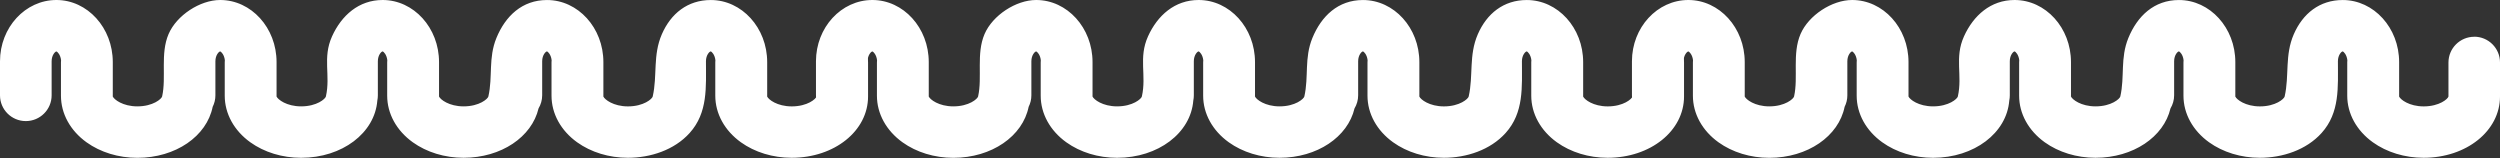
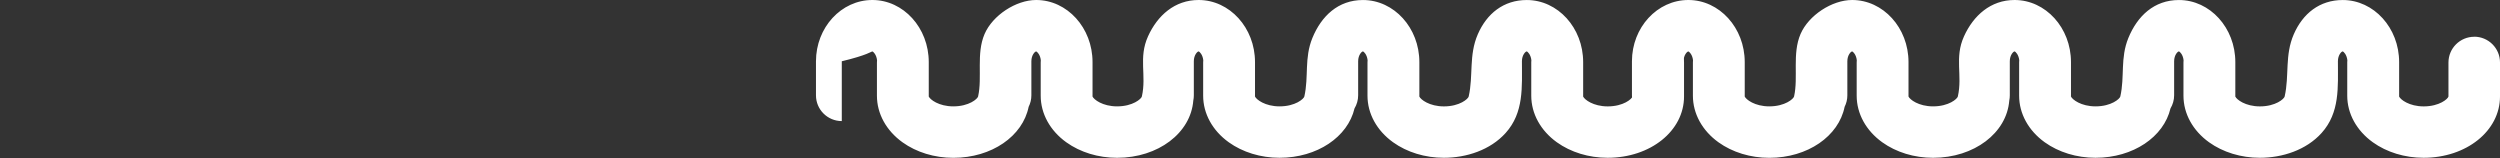
<svg xmlns="http://www.w3.org/2000/svg" width="1152" height="73" viewBox="0 0 1152 73" fill="none">
  <rect x="0" y="0" width="1152" height="73" fill="#333333" stroke="none" />
-   <path d="M388.146 16.94C381.578 16.94 376.251 22.252 376.251 28.801V44.464C376.007 45.569 372.103 49.026 364.833 49.026C358.134 49.026 354.067 45.852 353.497 44.443C353.497 44.281 353.518 44.119 353.518 43.947V28.619C353.518 12.844 341.867 0.01 327.531 0.01C316.836 0.01 309.109 6.275 304.972 15.794C300.752 25.516 302.969 34.752 300.773 44.464C300.529 45.569 296.615 49.026 289.356 49.026C282.656 49.026 278.589 45.852 278.02 44.443C278.02 44.281 278.04 44.119 278.04 43.947V28.619C278.04 12.844 266.389 0.01 252.054 0.01C240.606 0.01 232.889 7.411 228.752 17.497C224.939 26.794 227.125 35.259 225.041 44.453C224.797 45.558 220.883 49.015 213.624 49.015C206.924 49.015 202.857 45.842 202.288 44.433C202.288 44.271 202.308 44.109 202.308 43.936V28.608C202.308 12.834 190.657 0 176.322 0C165.311 0 157.361 7.137 153.009 16.747C148.516 26.672 152.399 34.61 150.173 44.453C149.929 45.558 146.015 49.015 138.756 49.015C132.056 49.015 127.989 45.842 127.42 44.433C127.42 44.271 127.44 44.109 127.44 43.936V28.608C127.44 12.834 115.789 0 101.464 0C92.162 0 81.385 7.076 77.684 15.683C73.77 24.786 76.718 35.613 74.705 44.453C74.451 45.558 70.547 49.015 63.288 49.015C56.588 49.015 52.522 45.842 51.952 44.433C51.952 44.271 51.972 44.109 51.972 43.936V28.608C51.972 12.834 40.321 0 25.986 0C11.651 0 0 12.662 0 28.233V43.936C0 50.485 5.327 55.797 11.895 55.797C18.463 55.797 23.79 50.485 23.79 43.936V28.233C23.79 25.364 25.458 23.712 25.986 23.712C26.454 23.803 27.867 25.212 28.142 27.747C28.111 28.091 28.091 28.436 28.091 28.791V44.119C28.091 52.371 32.381 60.187 39.874 65.57C46.299 70.183 54.616 72.727 63.288 72.727C81.008 72.727 95.272 62.731 97.997 49.228C98.8 47.637 99.258 45.842 99.258 43.926V28.223C99.258 25.354 100.925 23.702 101.454 23.702C101.922 23.793 103.335 25.202 103.609 27.736C103.579 28.081 103.558 28.426 103.558 28.781V44.109C103.558 52.361 107.849 60.177 115.342 65.56C121.767 70.172 130.073 72.717 138.756 72.717C157.706 72.717 172.713 61.272 173.872 46.339C174.034 45.558 174.116 44.747 174.116 43.916V28.213C174.116 25.344 175.783 23.692 176.311 23.692C176.779 23.783 178.192 25.192 178.467 27.726C178.436 28.071 178.416 28.416 178.416 28.771V44.099C178.416 52.351 182.706 60.167 190.199 65.55C196.625 70.162 204.941 72.707 213.613 72.707C230.999 72.707 245.069 63.076 248.16 49.958C249.217 48.184 249.837 46.126 249.837 43.916V28.213C249.837 25.344 251.505 23.692 252.033 23.692C252.501 23.783 253.914 25.192 254.189 27.726C254.158 28.071 254.138 28.416 254.138 28.771V44.099C254.138 52.351 258.428 60.167 265.921 65.55C272.347 70.162 280.663 72.707 289.335 72.707C299.726 72.707 310.706 69.149 317.792 61.282C326.281 51.854 325.305 40.104 325.305 28.213C325.305 25.344 326.972 23.692 327.501 23.692C327.969 23.783 329.382 25.192 329.656 27.726C329.626 28.071 329.606 28.416 329.606 28.771V44.099C329.606 52.351 333.896 60.167 341.389 65.55C347.814 70.162 356.131 72.707 364.803 72.707C384.537 72.707 400 60.309 400 44.474V28.771C400 22.222 394.673 16.91 388.105 16.91L388.146 16.94Z" fill="white" />
-   <path d="M764.146 16.94C757.578 16.94 752.251 22.252 752.251 28.801V44.464C752.007 45.569 748.103 49.026 740.833 49.026C734.134 49.026 730.067 45.852 729.497 44.443C729.497 44.281 729.518 44.119 729.518 43.947V28.619C729.518 12.844 717.867 0.01 703.531 0.01C692.836 0.01 685.109 6.275 680.972 15.794C676.752 25.516 678.969 34.752 676.773 44.464C676.529 45.569 672.615 49.026 665.356 49.026C658.656 49.026 654.589 45.852 654.02 44.443C654.02 44.281 654.04 44.119 654.04 43.947V28.619C654.04 12.844 642.389 0.01 628.054 0.01C616.606 0.01 608.889 7.411 604.752 17.497C600.939 26.794 603.125 35.259 601.041 44.453C600.797 45.558 596.883 49.015 589.624 49.015C582.924 49.015 578.857 45.842 578.288 44.433C578.288 44.271 578.308 44.109 578.308 43.936V28.608C578.308 12.834 566.657 0 552.322 0C541.311 0 533.361 7.137 529.009 16.747C524.516 26.672 528.399 34.61 526.173 44.453C525.929 45.558 522.015 49.015 514.756 49.015C508.056 49.015 503.989 45.842 503.42 44.433C503.42 44.271 503.44 44.109 503.44 43.936V28.608C503.44 12.834 491.789 0 477.464 0C468.162 0 457.385 7.076 453.684 15.683C449.77 24.786 452.718 35.613 450.705 44.453C450.451 45.558 446.547 49.015 439.288 49.015C432.588 49.015 428.521 45.842 427.952 44.433C427.952 44.271 427.972 44.109 427.972 43.936V28.608C427.972 12.834 416.321 0 401.986 0C387.651 0 376 12.662 376 28.233V43.936C376 50.485 381.327 55.797 387.895 55.797C394.463 55.797 399.79 50.485 399.79 43.936V28.233C399.79 25.364 401.458 23.712 401.986 23.712C402.454 23.803 403.867 25.212 404.141 27.747C404.111 28.091 404.091 28.436 404.091 28.791V44.119C404.091 52.371 408.381 60.187 415.874 65.57C422.299 70.183 430.616 72.727 439.288 72.727C457.009 72.727 471.272 62.731 473.997 49.228C474.8 47.637 475.258 45.842 475.258 43.926V28.223C475.258 25.354 476.925 23.702 477.454 23.702C477.922 23.793 479.335 25.202 479.609 27.736C479.579 28.081 479.558 28.426 479.558 28.781V44.109C479.558 52.361 483.849 60.177 491.342 65.56C497.767 70.172 506.073 72.717 514.756 72.717C533.706 72.717 548.713 61.272 549.872 46.339C550.034 45.558 550.116 44.747 550.116 43.916V28.213C550.116 25.344 551.783 23.692 552.311 23.692C552.779 23.783 554.192 25.192 554.467 27.726C554.436 28.071 554.416 28.416 554.416 28.771V44.099C554.416 52.351 558.706 60.167 566.199 65.55C572.625 70.162 580.941 72.707 589.613 72.707C606.999 72.707 621.069 63.076 624.16 49.958C625.217 48.184 625.837 46.126 625.837 43.916V28.213C625.837 25.344 627.505 23.692 628.033 23.692C628.501 23.783 629.914 25.192 630.189 27.726C630.158 28.071 630.138 28.416 630.138 28.771V44.099C630.138 52.351 634.428 60.167 641.921 65.55C648.347 70.162 656.663 72.707 665.335 72.707C675.726 72.707 686.706 69.149 693.792 61.282C702.281 51.854 701.305 40.104 701.305 28.213C701.305 25.344 702.972 23.692 703.501 23.692C703.969 23.783 705.382 25.192 705.656 27.726C705.626 28.071 705.606 28.416 705.606 28.771V44.099C705.606 52.351 709.896 60.167 717.389 65.55C723.814 70.162 732.131 72.707 740.803 72.707C760.537 72.707 776 60.309 776 44.474V28.771C776 22.222 770.673 16.91 764.105 16.91L764.146 16.94Z" fill="white" />
+   <path d="M764.146 16.94C757.578 16.94 752.251 22.252 752.251 28.801V44.464C752.007 45.569 748.103 49.026 740.833 49.026C734.134 49.026 730.067 45.852 729.497 44.443C729.497 44.281 729.518 44.119 729.518 43.947V28.619C729.518 12.844 717.867 0.01 703.531 0.01C692.836 0.01 685.109 6.275 680.972 15.794C676.752 25.516 678.969 34.752 676.773 44.464C676.529 45.569 672.615 49.026 665.356 49.026C658.656 49.026 654.589 45.852 654.02 44.443C654.02 44.281 654.04 44.119 654.04 43.947V28.619C654.04 12.844 642.389 0.01 628.054 0.01C616.606 0.01 608.889 7.411 604.752 17.497C600.939 26.794 603.125 35.259 601.041 44.453C600.797 45.558 596.883 49.015 589.624 49.015C582.924 49.015 578.857 45.842 578.288 44.433C578.288 44.271 578.308 44.109 578.308 43.936V28.608C578.308 12.834 566.657 0 552.322 0C541.311 0 533.361 7.137 529.009 16.747C524.516 26.672 528.399 34.61 526.173 44.453C525.929 45.558 522.015 49.015 514.756 49.015C508.056 49.015 503.989 45.842 503.42 44.433C503.42 44.271 503.44 44.109 503.44 43.936V28.608C503.44 12.834 491.789 0 477.464 0C468.162 0 457.385 7.076 453.684 15.683C449.77 24.786 452.718 35.613 450.705 44.453C450.451 45.558 446.547 49.015 439.288 49.015C432.588 49.015 428.521 45.842 427.952 44.433C427.952 44.271 427.972 44.109 427.972 43.936V28.608C427.972 12.834 416.321 0 401.986 0C387.651 0 376 12.662 376 28.233V43.936C376 50.485 381.327 55.797 387.895 55.797V28.233C399.79 25.364 401.458 23.712 401.986 23.712C402.454 23.803 403.867 25.212 404.141 27.747C404.111 28.091 404.091 28.436 404.091 28.791V44.119C404.091 52.371 408.381 60.187 415.874 65.57C422.299 70.183 430.616 72.727 439.288 72.727C457.009 72.727 471.272 62.731 473.997 49.228C474.8 47.637 475.258 45.842 475.258 43.926V28.223C475.258 25.354 476.925 23.702 477.454 23.702C477.922 23.793 479.335 25.202 479.609 27.736C479.579 28.081 479.558 28.426 479.558 28.781V44.109C479.558 52.361 483.849 60.177 491.342 65.56C497.767 70.172 506.073 72.717 514.756 72.717C533.706 72.717 548.713 61.272 549.872 46.339C550.034 45.558 550.116 44.747 550.116 43.916V28.213C550.116 25.344 551.783 23.692 552.311 23.692C552.779 23.783 554.192 25.192 554.467 27.726C554.436 28.071 554.416 28.416 554.416 28.771V44.099C554.416 52.351 558.706 60.167 566.199 65.55C572.625 70.162 580.941 72.707 589.613 72.707C606.999 72.707 621.069 63.076 624.16 49.958C625.217 48.184 625.837 46.126 625.837 43.916V28.213C625.837 25.344 627.505 23.692 628.033 23.692C628.501 23.783 629.914 25.192 630.189 27.726C630.158 28.071 630.138 28.416 630.138 28.771V44.099C630.138 52.351 634.428 60.167 641.921 65.55C648.347 70.162 656.663 72.707 665.335 72.707C675.726 72.707 686.706 69.149 693.792 61.282C702.281 51.854 701.305 40.104 701.305 28.213C701.305 25.344 702.972 23.692 703.501 23.692C703.969 23.783 705.382 25.192 705.656 27.726C705.626 28.071 705.606 28.416 705.606 28.771V44.099C705.606 52.351 709.896 60.167 717.389 65.55C723.814 70.162 732.131 72.707 740.803 72.707C760.537 72.707 776 60.309 776 44.474V28.771C776 22.222 770.673 16.91 764.105 16.91L764.146 16.94Z" fill="white" />
  <path d="M1140.15 16.94C1133.58 16.94 1128.25 22.252 1128.25 28.801V44.464C1128.01 45.569 1124.1 49.026 1116.83 49.026C1110.13 49.026 1106.07 45.852 1105.5 44.443C1105.5 44.281 1105.52 44.119 1105.52 43.947V28.619C1105.52 12.844 1093.87 0.01 1079.53 0.01C1068.84 0.01 1061.11 6.275 1056.97 15.794C1052.75 25.516 1054.97 34.752 1052.77 44.464C1052.53 45.569 1048.61 49.026 1041.36 49.026C1034.66 49.026 1030.59 45.852 1030.02 44.443C1030.02 44.281 1030.04 44.119 1030.04 43.947V28.619C1030.04 12.844 1018.39 0.01 1004.05 0.01C992.606 0.01 984.889 7.411 980.752 17.497C976.939 26.794 979.125 35.259 977.041 44.453C976.797 45.558 972.883 49.015 965.624 49.015C958.924 49.015 954.857 45.842 954.288 44.433C954.288 44.271 954.308 44.109 954.308 43.936V28.608C954.308 12.834 942.657 0 928.322 0C917.311 0 909.361 7.137 905.009 16.747C900.516 26.672 904.399 34.61 902.173 44.453C901.929 45.558 898.015 49.015 890.756 49.015C884.056 49.015 879.989 45.842 879.42 44.433C879.42 44.271 879.44 44.109 879.44 43.936V28.608C879.44 12.834 867.789 0 853.464 0C844.162 0 833.385 7.076 829.684 15.683C825.77 24.786 828.718 35.613 826.705 44.453C826.451 45.558 822.547 49.015 815.288 49.015C808.588 49.015 804.521 45.842 803.952 44.433C803.952 44.271 803.972 44.109 803.972 43.936V28.608C803.972 12.834 792.321 0 777.986 0C763.651 0 752 12.662 752 28.233V43.936C752 50.485 757.327 55.797 763.895 55.797C770.463 55.797 775.79 50.485 775.79 43.936V28.233C775.79 25.364 777.458 23.712 777.986 23.712C778.454 23.803 779.867 25.212 780.141 27.747C780.111 28.091 780.091 28.436 780.091 28.791V44.119C780.091 52.371 784.381 60.187 791.874 65.57C798.299 70.183 806.616 72.727 815.288 72.727C833.009 72.727 847.272 62.731 849.997 49.228C850.8 47.637 851.258 45.842 851.258 43.926V28.223C851.258 25.354 852.925 23.702 853.454 23.702C853.922 23.793 855.335 25.202 855.609 27.736C855.579 28.081 855.558 28.426 855.558 28.781V44.109C855.558 52.361 859.849 60.177 867.342 65.56C873.767 70.172 882.073 72.717 890.756 72.717C909.706 72.717 924.713 61.272 925.872 46.339C926.034 45.558 926.116 44.747 926.116 43.916V28.213C926.116 25.344 927.783 23.692 928.311 23.692C928.779 23.783 930.192 25.192 930.467 27.726C930.436 28.071 930.416 28.416 930.416 28.771V44.099C930.416 52.351 934.706 60.167 942.199 65.55C948.625 70.162 956.941 72.707 965.613 72.707C982.999 72.707 997.069 63.076 1000.16 49.958C1001.22 48.184 1001.84 46.126 1001.84 43.916V28.213C1001.84 25.344 1003.5 23.692 1004.03 23.692C1004.5 23.783 1005.91 25.192 1006.19 27.726C1006.16 28.071 1006.14 28.416 1006.14 28.771V44.099C1006.14 52.351 1010.43 60.167 1017.92 65.55C1024.35 70.162 1032.66 72.707 1041.34 72.707C1051.73 72.707 1062.71 69.149 1069.79 61.282C1078.28 51.854 1077.31 40.104 1077.31 28.213C1077.31 25.344 1078.97 23.692 1079.5 23.692C1079.97 23.783 1081.38 25.192 1081.66 27.726C1081.63 28.071 1081.61 28.416 1081.61 28.771V44.099C1081.61 52.351 1085.9 60.167 1093.39 65.55C1099.81 70.162 1108.13 72.707 1116.8 72.707C1136.54 72.707 1152 60.309 1152 44.474V28.771C1152 22.222 1146.67 16.91 1140.1 16.91L1140.15 16.94Z" fill="white" />
</svg>